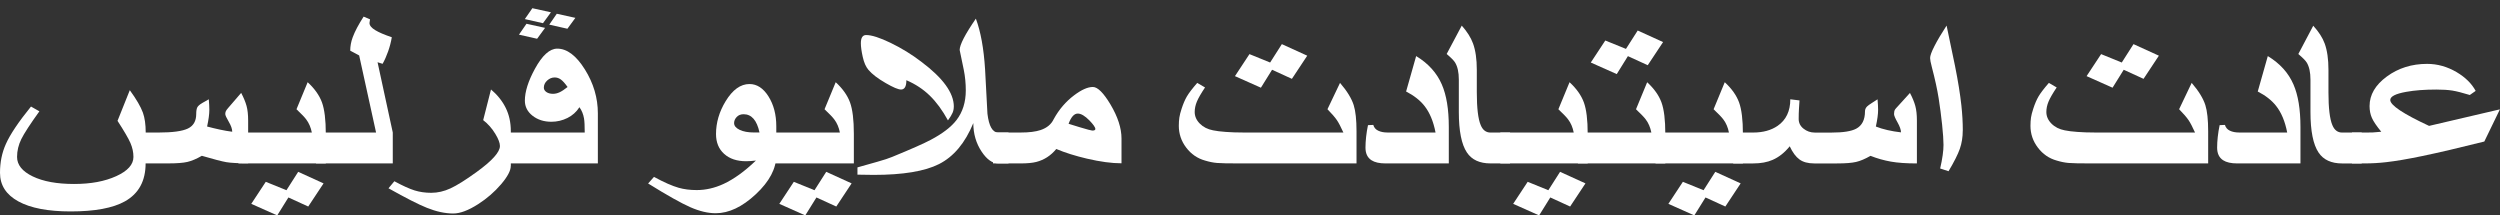
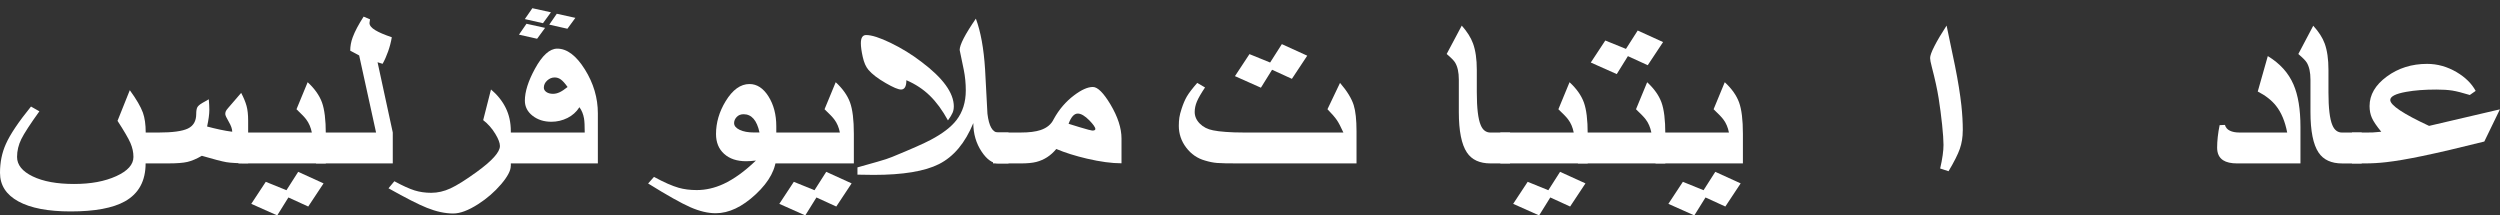
<svg xmlns="http://www.w3.org/2000/svg" width="209" height="18" viewBox="0 0 209 18" fill="none">
  <rect x="0" y="0" width="209" height="18" fill="#333333" stroke="none" />
  <g id="Group 9">
    <path id="Vector" d="M20.747 13.652C19.892 13.652 19.281 13.619 18.916 13.556C18.551 13.493 17.871 13.316 16.874 13.025C16.423 13.285 16.02 13.454 15.666 13.537C15.311 13.619 14.781 13.66 14.074 13.66H12.173C12.173 15.128 11.598 16.184 10.446 16.831C9.443 17.394 7.929 17.676 5.905 17.676C4.015 17.676 2.557 17.396 1.536 16.837C0.512 16.278 0 15.482 0 14.45C0 13.569 0.163 12.767 0.491 12.039C0.848 11.234 1.549 10.191 2.591 8.907L3.293 9.306C2.522 10.375 2.018 11.152 1.781 11.631C1.544 12.112 1.426 12.609 1.426 13.12C1.426 13.784 1.864 14.328 2.738 14.749C3.613 15.17 4.762 15.38 6.185 15.38C7.609 15.38 8.763 15.161 9.721 14.725C10.678 14.289 11.155 13.754 11.155 13.12C11.155 12.728 11.072 12.34 10.904 11.954C10.736 11.568 10.376 10.952 9.825 10.102L10.851 7.539C11.403 8.298 11.768 8.925 11.947 9.419C12.101 9.848 12.181 10.403 12.181 11.08H13.256C14.431 11.08 15.25 10.967 15.711 10.744C16.175 10.518 16.404 10.115 16.404 9.534C16.404 9.28 16.434 9.096 16.492 8.979C16.551 8.862 16.69 8.74 16.906 8.612L17.455 8.3C17.471 8.419 17.482 8.584 17.489 8.788C17.497 8.994 17.5 9.128 17.5 9.191C17.5 9.54 17.439 10.002 17.314 10.577C17.671 10.672 18.031 10.759 18.393 10.837C18.756 10.915 19.095 10.974 19.414 11.013C19.414 10.785 19.319 10.508 19.124 10.178C18.929 9.848 18.833 9.634 18.833 9.532C18.833 9.456 18.847 9.382 18.873 9.313C18.9 9.243 18.964 9.152 19.065 9.037L20.161 7.765C20.372 8.164 20.521 8.526 20.611 8.851C20.7 9.176 20.745 9.584 20.745 10.07V13.647L20.747 13.652Z" fill="white" />
    <path id="Vector_2" d="M27.237 13.66H19.932V11.078H26.069C25.984 10.648 25.826 10.284 25.602 9.987C25.485 9.822 25.213 9.538 24.787 9.133L25.72 6.873C26.304 7.411 26.701 7.975 26.917 8.562C27.13 9.15 27.237 10.024 27.237 11.182V13.658V13.66ZM27.05 15.33L25.768 17.266L24.11 16.507L23.176 18.008L21.006 17.041L22.219 15.2L23.947 15.902L24.928 14.365L27.053 15.332L27.05 15.33Z" fill="white" />
    <path id="Vector_3" d="M32.838 13.662H26.421V11.079H31.439L30.026 4.635L29.279 4.236C29.279 3.863 29.348 3.486 29.49 3.106C29.668 2.625 29.972 2.052 30.399 1.389L30.935 1.616C30.935 1.655 30.919 1.755 30.889 1.92C30.889 2.128 31.052 2.332 31.38 2.527C31.668 2.705 32.126 2.9 32.755 3.115C32.686 3.52 32.582 3.915 32.446 4.301C32.31 4.687 32.156 5.032 31.985 5.335L31.564 5.203L32.836 11.077V13.66L32.838 13.662Z" fill="white" />
    <path id="Vector_4" d="M42.7 13.879C42.7 14.265 42.428 14.777 41.884 15.412C41.34 16.048 40.7 16.601 39.97 17.069C39.16 17.587 38.469 17.848 37.893 17.848C37.208 17.848 36.472 17.689 35.688 17.373C35.003 17.102 33.934 16.557 32.478 15.74L32.969 15.152C33.67 15.532 34.233 15.787 34.662 15.92C35.088 16.052 35.552 16.119 36.051 16.119C36.587 16.119 37.125 15.996 37.661 15.748C38.197 15.501 38.93 15.044 39.855 14.372C41.146 13.435 41.794 12.715 41.794 12.207C41.794 11.954 41.668 11.622 41.42 11.21C41.141 10.742 40.799 10.354 40.394 10.043L41.047 7.48C41.575 7.923 41.986 8.432 42.273 9.009C42.562 9.586 42.705 10.241 42.705 10.974V13.877L42.7 13.879Z" fill="white" />
    <path id="Vector_5" d="M49.981 13.661H41.882V11.079H48.883C48.883 10.528 48.864 10.135 48.824 9.901C48.763 9.541 48.632 9.227 48.44 8.962C48.192 9.355 47.856 9.654 47.438 9.864C47.017 10.072 46.571 10.179 46.097 10.179C45.475 10.179 44.95 10.012 44.521 9.676C44.094 9.34 43.879 8.919 43.879 8.414C43.879 7.668 44.158 6.781 44.718 5.755C45.331 4.63 45.955 4.066 46.585 4.066C47.4 4.066 48.171 4.645 48.896 5.803C49.619 6.961 49.981 8.186 49.981 9.476V13.661ZM45.569 2.329L44.902 3.24L43.385 2.897L44.014 1.987L45.566 2.329H45.569ZM46.059 1.028L45.393 1.939L43.876 1.596L44.505 0.686L46.057 1.028H46.059ZM47.448 7.273C47.238 6.976 47.054 6.768 46.894 6.651C46.734 6.534 46.561 6.475 46.374 6.475C46.139 6.475 45.931 6.56 45.745 6.731C45.558 6.902 45.465 7.102 45.465 7.329C45.465 7.475 45.537 7.596 45.681 7.696C45.825 7.794 46.009 7.843 46.235 7.843C46.414 7.843 46.595 7.8 46.779 7.715C46.963 7.631 47.184 7.483 47.451 7.273H47.448ZM48.102 1.492L47.435 2.403L45.918 2.06L46.547 1.15L48.099 1.492H48.102Z" fill="white" />
    <path id="Vector_6" d="M64.895 13.006C64.895 14.094 64.327 15.17 63.192 16.232C62.056 17.295 60.936 17.826 59.83 17.826C59.184 17.826 58.478 17.659 57.713 17.323C56.948 16.987 55.769 16.326 54.183 15.339L54.673 14.788C55.513 15.244 56.201 15.547 56.74 15.699C57.182 15.825 57.686 15.89 58.246 15.89C59.001 15.89 59.747 15.718 60.486 15.378C61.357 14.973 62.258 14.322 63.194 13.422C62.866 13.461 62.594 13.479 62.378 13.479C61.608 13.479 60.995 13.275 60.541 12.867C60.086 12.459 59.859 11.904 59.859 11.202C59.859 10.252 60.128 9.339 60.664 8.459C61.248 7.502 61.912 7.025 62.658 7.025C63.28 7.025 63.81 7.37 64.245 8.06C64.679 8.749 64.898 9.582 64.898 10.556V13.004L64.895 13.006ZM63.495 11.078C63.277 10.059 62.834 9.549 62.165 9.549C61.925 9.549 61.731 9.627 61.587 9.781C61.443 9.935 61.371 10.107 61.371 10.289C61.371 10.517 61.525 10.705 61.832 10.853C62.139 11.002 62.546 11.076 63.05 11.076H63.493L63.495 11.078Z" fill="white" />
    <path id="Vector_7" d="M71.382 13.66H64.077V11.078H70.214C70.129 10.648 69.974 10.284 69.748 9.987C69.63 9.822 69.358 9.538 68.932 9.133L69.865 6.873C70.449 7.411 70.846 7.975 71.062 8.562C71.275 9.15 71.382 10.024 71.382 11.182V13.658V13.66ZM71.195 15.33L69.913 17.266L68.254 16.507L67.321 18.008L65.151 17.041L66.364 15.2L68.092 15.902L69.073 14.365L71.198 15.332L71.195 15.33Z" fill="white" />
    <path id="Vector_8" d="M84.312 13.662H83.459C82.969 13.662 82.507 13.337 82.07 12.685C81.604 11.989 81.369 11.191 81.369 10.293C80.684 11.956 79.727 13.099 78.498 13.719C77.308 14.319 75.488 14.621 73.037 14.621L71.683 14.601V13.994C72.243 13.836 72.797 13.68 73.347 13.524C73.896 13.37 74.306 13.235 74.579 13.12C76.165 12.47 77.239 11.995 77.799 11.696C78.796 11.171 79.513 10.62 79.959 10.043C80.481 9.367 80.74 8.539 80.74 7.556C80.74 6.969 80.684 6.396 80.572 5.839C80.46 5.282 80.345 4.729 80.228 4.178C80.228 3.749 80.678 2.875 81.582 1.559C81.987 2.641 82.243 4.054 82.353 5.802C82.414 7.036 82.481 8.27 82.55 9.504C82.675 10.553 82.977 11.08 83.459 11.08H84.312V13.662ZM79.737 8.907C79.737 9.098 79.703 9.272 79.633 9.434C79.564 9.597 79.436 9.805 79.249 10.065C78.791 9.224 78.284 8.534 77.733 7.997C77.181 7.459 76.527 7.029 75.773 6.706C75.773 6.977 75.733 7.177 75.656 7.3C75.578 7.424 75.469 7.485 75.328 7.485C75.093 7.485 74.666 7.305 74.045 6.945C73.376 6.559 72.894 6.188 72.598 5.835C72.387 5.587 72.23 5.23 72.126 4.761C72.022 4.293 71.968 3.911 71.968 3.612C71.968 3.157 72.115 2.929 72.411 2.929C72.87 2.929 73.555 3.148 74.464 3.588C75.373 4.028 76.229 4.555 77.031 5.169C78.836 6.524 79.74 7.769 79.74 8.909L79.737 8.907Z" fill="white" />
    <path id="Vector_9" d="M93.753 13.651C92.937 13.651 91.975 13.521 90.871 13.263C89.898 13.035 89.042 12.766 88.303 12.456C87.853 13.007 87.296 13.367 86.635 13.538C86.315 13.62 85.88 13.662 85.328 13.662H83.017V11.079H85.328C86.029 11.079 86.584 11.01 86.997 10.871C87.525 10.693 87.893 10.387 88.096 9.949C88.538 9.145 89.106 8.486 89.799 7.965C90.412 7.503 90.935 7.271 91.364 7.271C91.761 7.271 92.252 7.759 92.836 8.733C93.449 9.765 93.758 10.713 93.758 11.58V13.649L93.753 13.651ZM91.572 10.786C91.572 10.648 91.404 10.407 91.071 10.064C90.698 9.685 90.375 9.494 90.103 9.494C89.799 9.494 89.543 9.778 89.333 10.348C89.738 10.474 90.044 10.57 90.255 10.633C90.884 10.823 91.239 10.916 91.316 10.916C91.487 10.916 91.572 10.873 91.572 10.784V10.786Z" fill="white" />
    <path id="Vector_10" d="M113.405 13.662H103.615C102.674 13.662 102.05 13.649 101.741 13.623C101.434 13.597 101.101 13.532 100.743 13.423C100.106 13.245 99.581 12.886 99.168 12.341C98.754 11.797 98.549 11.19 98.549 10.52C98.549 10.26 98.565 10.028 98.595 9.822C98.627 9.616 98.688 9.375 98.781 9.095C98.915 8.683 99.061 8.338 99.224 8.061C99.386 7.783 99.674 7.406 100.088 6.931L100.741 7.311C100.408 7.809 100.178 8.206 100.058 8.497C99.938 8.787 99.877 9.076 99.877 9.36C99.877 9.72 100.018 10.045 100.304 10.333C100.589 10.622 100.959 10.81 101.418 10.897C101.69 10.954 102.047 10.999 102.484 11.029C102.924 11.062 103.386 11.077 103.868 11.077H112.306C112.088 10.596 111.909 10.255 111.77 10.052C111.608 9.811 111.341 9.505 110.976 9.13L112.026 6.929C112.61 7.606 112.991 8.226 113.17 8.789C113.325 9.284 113.405 10.01 113.405 10.973V13.66V13.662ZM109.286 4.654L108.003 6.591L106.345 5.832L105.412 7.332L103.242 6.365L104.455 4.524L106.182 5.227L107.163 3.689L109.288 4.657L109.286 4.654Z" fill="white" />
-     <path id="Vector_11" d="M121.12 13.662H115.834C115.319 13.662 114.927 13.573 114.655 13.396C114.322 13.181 114.154 12.83 114.154 12.342C114.154 12.064 114.173 11.763 114.207 11.44C114.242 11.117 114.295 10.791 114.364 10.462L114.807 10.442C114.868 10.664 115.007 10.826 115.22 10.926C115.434 11.028 115.692 11.078 115.996 11.078H120.011C119.833 10.148 119.521 9.404 119.078 8.846C118.713 8.385 118.204 7.986 117.55 7.65L118.39 4.688C119.401 5.301 120.118 6.093 120.536 7.06C120.926 7.953 121.12 9.135 121.12 10.609V13.656V13.662Z" fill="white" />
    <path id="Vector_12" d="M126.242 13.661H124.608C123.699 13.661 123.04 13.358 122.635 12.751C122.184 12.081 121.958 10.951 121.958 9.361V6.657C121.958 6.044 121.854 5.567 121.643 5.224C121.542 5.059 121.307 4.823 120.942 4.513L122.203 2.141C122.653 2.646 122.968 3.147 123.147 3.641C123.357 4.218 123.461 4.951 123.461 5.842V7.711C123.461 9.034 123.571 9.951 123.789 10.463C123.96 10.875 124.232 11.081 124.605 11.081H126.239V13.663L126.242 13.661Z" fill="white" />
    <path id="Vector_13" d="M132.731 13.66H125.426V11.078H131.563C131.478 10.648 131.324 10.284 131.097 9.987C130.98 9.822 130.708 9.538 130.281 9.133L131.214 6.873C131.798 7.411 132.195 7.975 132.411 8.562C132.625 9.15 132.731 10.024 132.731 11.182V13.658V13.66ZM132.545 15.33L131.262 17.266L129.604 16.507L128.671 18.008L126.501 17.041L127.714 15.2L129.441 15.902L130.422 14.365L132.547 15.332L132.545 15.33Z" fill="white" />
    <path id="Vector_14" d="M139.22 13.662H131.915V11.079H138.053C137.967 10.65 137.813 10.285 137.586 9.988C137.469 9.824 137.197 9.539 136.77 9.134L137.703 6.875C138.287 7.412 138.684 7.976 138.9 8.564C139.114 9.151 139.22 10.025 139.22 11.183V13.659V13.662ZM139.034 3.516L137.751 5.452L136.093 4.693L135.16 6.194L132.99 5.227L134.203 3.386L135.93 4.088L136.912 2.551L139.036 3.518L139.034 3.516Z" fill="white" />
    <path id="Vector_15" d="M145.707 13.66H138.402V11.078H144.539C144.454 10.648 144.299 10.284 144.073 9.987C143.955 9.822 143.683 9.538 143.257 9.133L144.19 6.873C144.774 7.411 145.171 7.975 145.387 8.562C145.6 9.15 145.707 10.024 145.707 11.182V13.658V13.66ZM145.52 15.33L144.238 17.266L142.58 16.507L141.646 18.008L139.476 17.041L140.689 15.2L142.417 15.902L143.398 14.365L145.523 15.332L145.52 15.33Z" fill="white" />
-     <path id="Vector_16" d="M160.248 13.663C159.376 13.663 158.653 13.613 158.078 13.511C157.502 13.409 156.934 13.249 156.374 13.028C155.923 13.288 155.521 13.457 155.166 13.539C154.812 13.622 154.281 13.663 153.575 13.663H151.674C151.151 13.663 150.741 13.552 150.437 13.331C150.133 13.11 149.861 12.744 149.621 12.23C149.192 12.761 148.714 13.14 148.186 13.368C147.736 13.565 147.195 13.663 146.565 13.663H144.896V11.08H146.565C147.381 11.08 148.064 10.894 148.608 10.521C149.314 10.033 149.669 9.294 149.669 8.301L150.439 8.396C150.423 8.598 150.407 8.83 150.394 9.09C150.378 9.35 150.37 9.636 150.37 9.953C150.37 10.27 150.506 10.545 150.778 10.759C151.05 10.974 151.362 11.083 151.711 11.083H153.145C154.094 11.083 154.772 10.974 155.177 10.759C155.667 10.499 155.913 10.016 155.913 9.307C155.913 9.155 155.971 9.018 156.089 8.899C156.158 8.83 156.302 8.726 156.521 8.587L156.963 8.303C156.979 8.422 156.99 8.587 156.998 8.791C157.006 8.997 157.009 9.131 157.009 9.194C157.009 9.543 156.947 10.005 156.822 10.579C157.11 10.694 157.432 10.792 157.79 10.874C158.147 10.957 158.526 11.02 158.923 11.065C158.923 10.851 158.824 10.571 158.632 10.23C158.438 9.888 158.342 9.658 158.342 9.537C158.342 9.372 158.368 9.246 158.424 9.157C158.44 9.125 158.526 9.027 158.68 8.862L159.672 7.771C159.883 8.17 160.032 8.533 160.12 8.858C160.208 9.183 160.253 9.591 160.253 10.076V13.663H160.248Z" fill="white" />
    <path id="Vector_17" d="M164.087 10.899C164.087 11.463 164.004 11.977 163.842 12.441C163.679 12.907 163.365 13.531 162.898 14.314L162.197 14.086C162.384 13.275 162.477 12.618 162.477 12.113C162.477 11.727 162.437 11.161 162.36 10.415C162.282 9.669 162.184 8.93 162.069 8.199C161.952 7.469 161.762 6.597 161.496 5.584C161.402 5.231 161.357 4.986 161.357 4.853C161.357 4.658 161.477 4.324 161.72 3.852C161.962 3.379 162.298 2.809 162.735 2.139L163.437 5.5C163.693 6.777 163.871 7.885 163.973 8.822C164.05 9.544 164.09 10.235 164.09 10.901L164.087 10.899Z" fill="white" />
-     <path id="Vector_18" d="M184.603 13.662H174.813C173.872 13.662 173.248 13.649 172.938 13.623C172.632 13.597 172.299 13.532 171.941 13.423C171.304 13.245 170.779 12.886 170.366 12.341C169.952 11.797 169.747 11.19 169.747 10.52C169.747 10.26 169.763 10.028 169.792 9.822C169.824 9.616 169.886 9.375 169.979 9.095C170.112 8.683 170.259 8.338 170.422 8.061C170.584 7.783 170.872 7.406 171.285 6.931L171.939 7.311C171.605 7.809 171.376 8.206 171.256 8.497C171.136 8.787 171.075 9.076 171.075 9.36C171.075 9.72 171.216 10.045 171.501 10.333C171.787 10.622 172.157 10.81 172.616 10.897C172.888 10.954 173.245 10.999 173.682 11.029C174.122 11.062 174.583 11.077 175.066 11.077H183.504C183.286 10.596 183.107 10.255 182.968 10.052C182.806 9.811 182.539 9.505 182.174 9.13L183.224 6.929C183.808 7.606 184.189 8.226 184.368 8.789C184.523 9.284 184.603 10.01 184.603 10.973V13.66V13.662ZM180.483 4.654L179.201 6.591L177.543 5.832L176.61 7.332L174.439 6.365L175.653 4.524L177.38 5.227L178.361 3.689L180.486 4.657L180.483 4.654Z" fill="white" />
    <path id="Vector_19" d="M192.318 13.662H187.031C186.517 13.662 186.125 13.573 185.853 13.396C185.52 13.181 185.352 12.83 185.352 12.342C185.352 12.064 185.37 11.763 185.405 11.44C185.44 11.117 185.493 10.791 185.562 10.462L186.005 10.442C186.066 10.664 186.205 10.826 186.418 10.926C186.632 11.028 186.89 11.078 187.194 11.078H191.209C191.031 10.148 190.719 9.404 190.276 8.846C189.911 8.385 189.402 7.986 188.748 7.65L189.588 4.688C190.599 5.301 191.316 6.093 191.734 7.06C192.124 7.953 192.318 9.135 192.318 10.609V13.656V13.662Z" fill="white" />
    <path id="Vector_20" d="M197.44 13.664H195.806C194.896 13.664 194.238 13.361 193.833 12.754C193.382 12.084 193.155 10.954 193.155 9.364V6.66C193.155 6.047 193.051 5.57 192.841 5.227C192.74 5.062 192.505 4.826 192.14 4.516L193.387 2.152C193.846 2.653 194.166 3.15 194.345 3.642C194.555 4.219 194.659 4.952 194.659 5.843V7.712C194.659 9.035 194.768 9.952 194.987 10.464C195.158 10.876 195.43 11.082 195.803 11.082H197.437V13.664H197.44Z" fill="white" />
    <path id="Vector_21" d="M208.995 9.137L207.688 11.832C205.595 12.357 203.865 12.762 202.495 13.046C201.306 13.293 200.301 13.465 199.485 13.558C198.885 13.627 198.282 13.662 197.674 13.662H196.624V11.08H197.885C198.112 11.08 198.277 11.077 198.386 11.071C198.621 11.045 198.85 11.027 199.074 11.014C198.685 10.54 198.424 10.156 198.293 9.861C198.16 9.566 198.096 9.236 198.096 8.87C198.096 7.927 198.576 7.103 199.538 6.398C200.498 5.693 201.62 5.34 202.905 5.34C203.769 5.34 204.593 5.572 205.379 6.034C206.102 6.463 206.633 6.986 206.966 7.599L206.475 7.942C205.859 7.751 205.371 7.63 205.012 7.571C204.649 7.515 204.204 7.487 203.676 7.487C202.711 7.487 201.874 7.549 201.167 7.677C200.271 7.836 199.826 8.063 199.826 8.36C199.826 8.796 200.908 9.518 203.071 10.524L209 9.139L208.995 9.137Z" fill="white" />
  </g>
</svg>